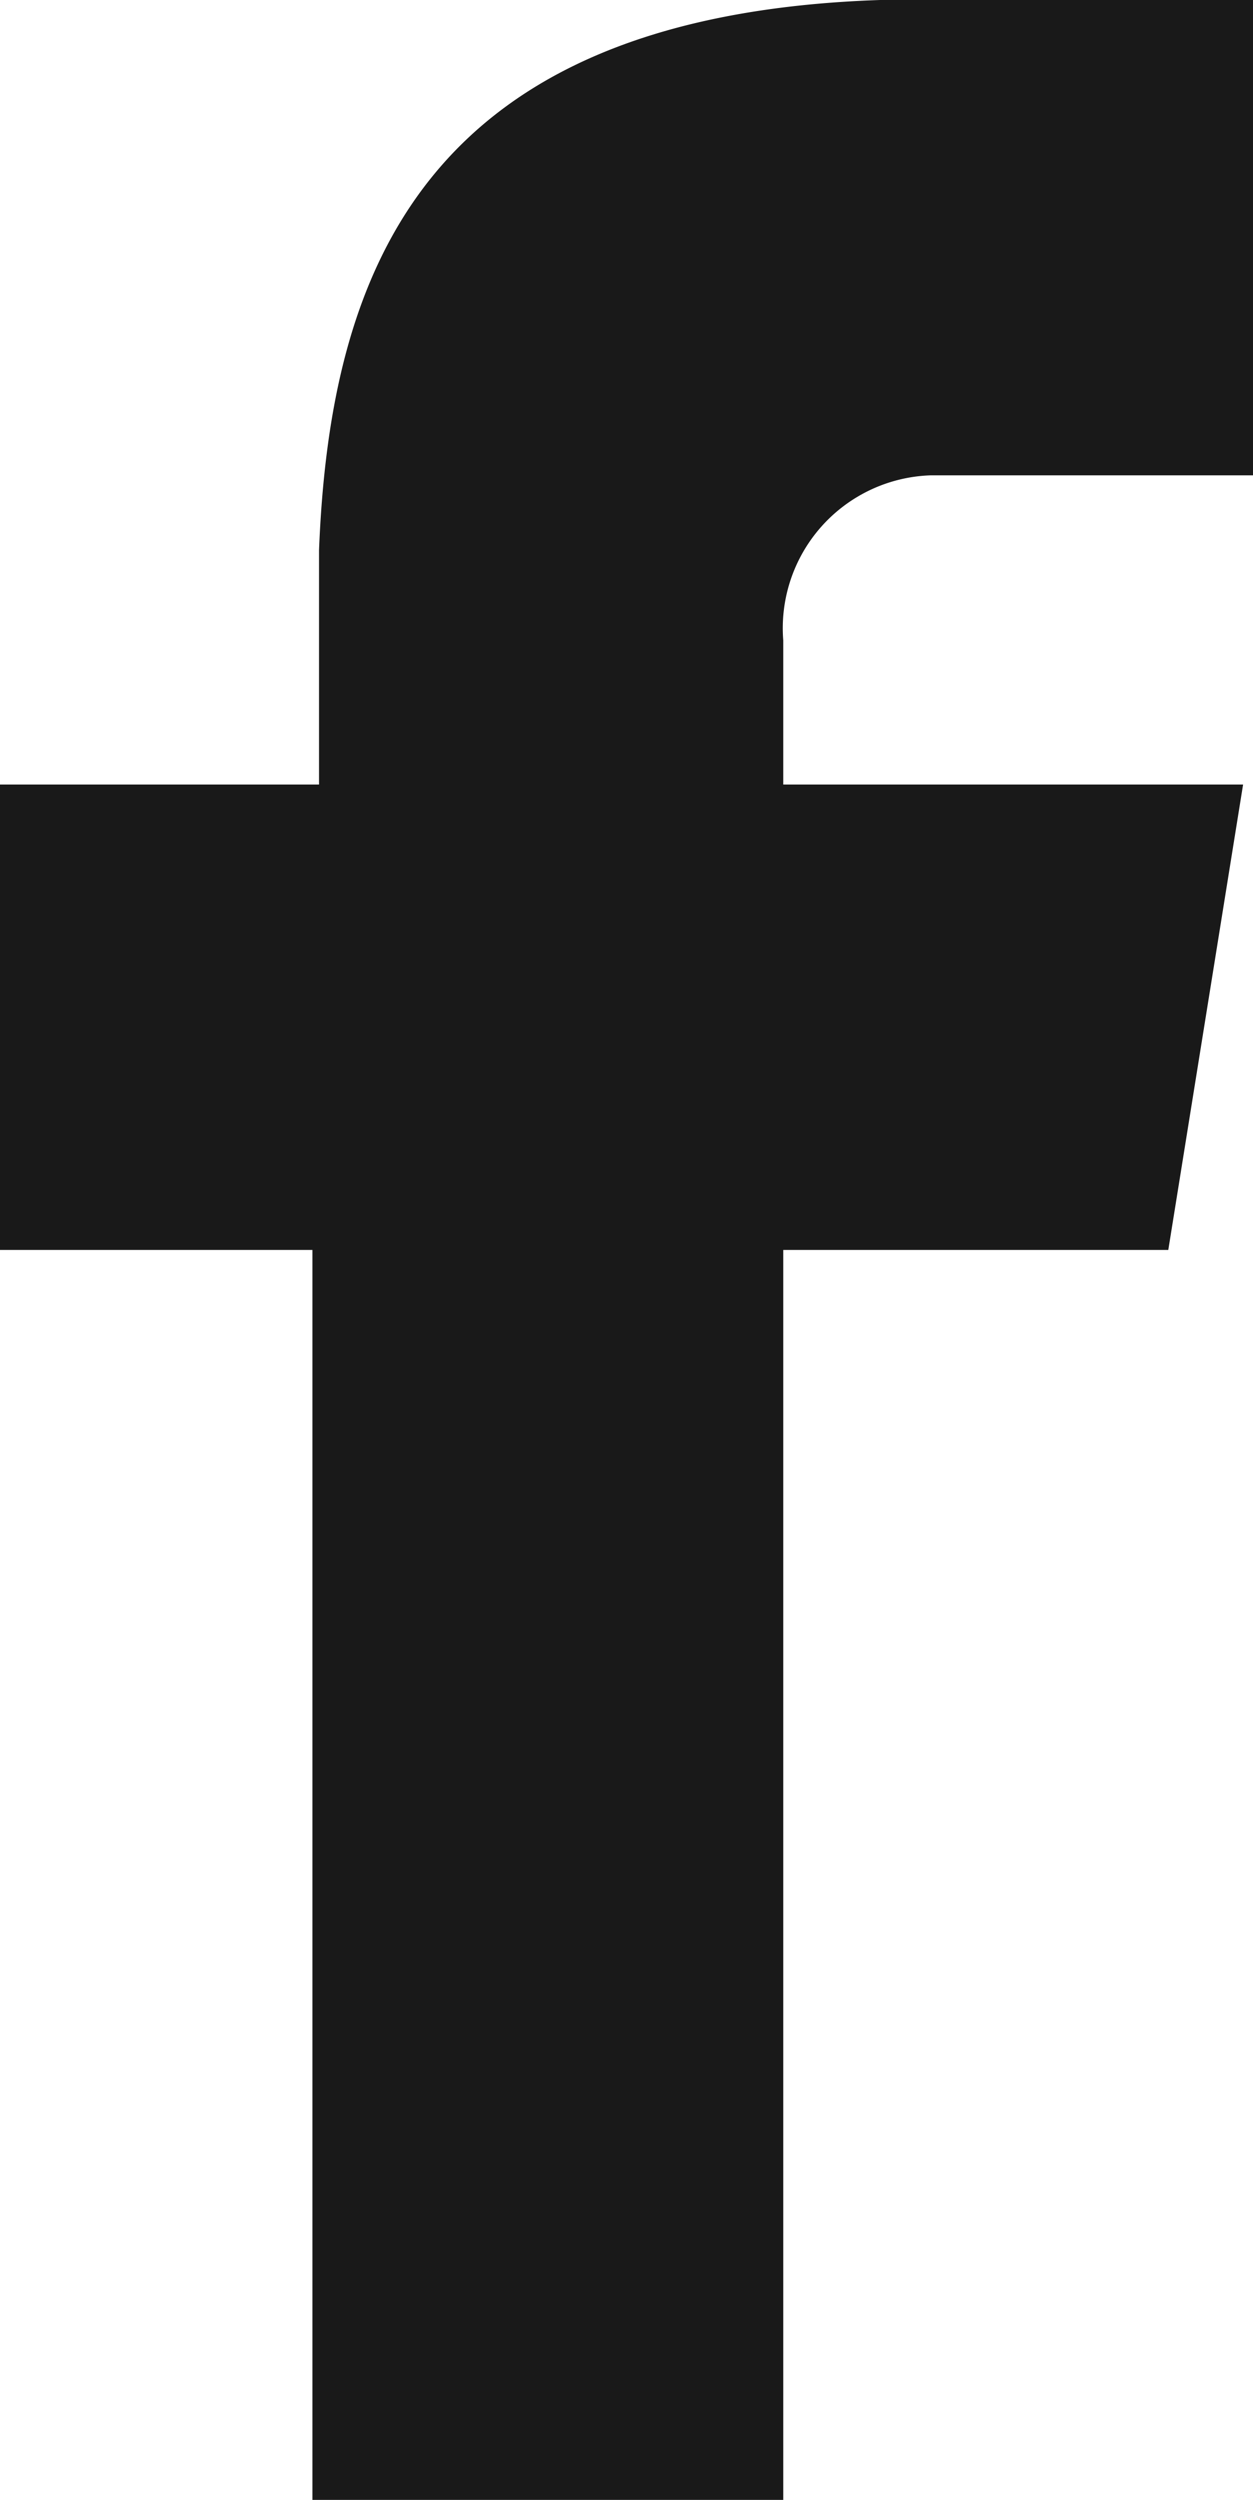
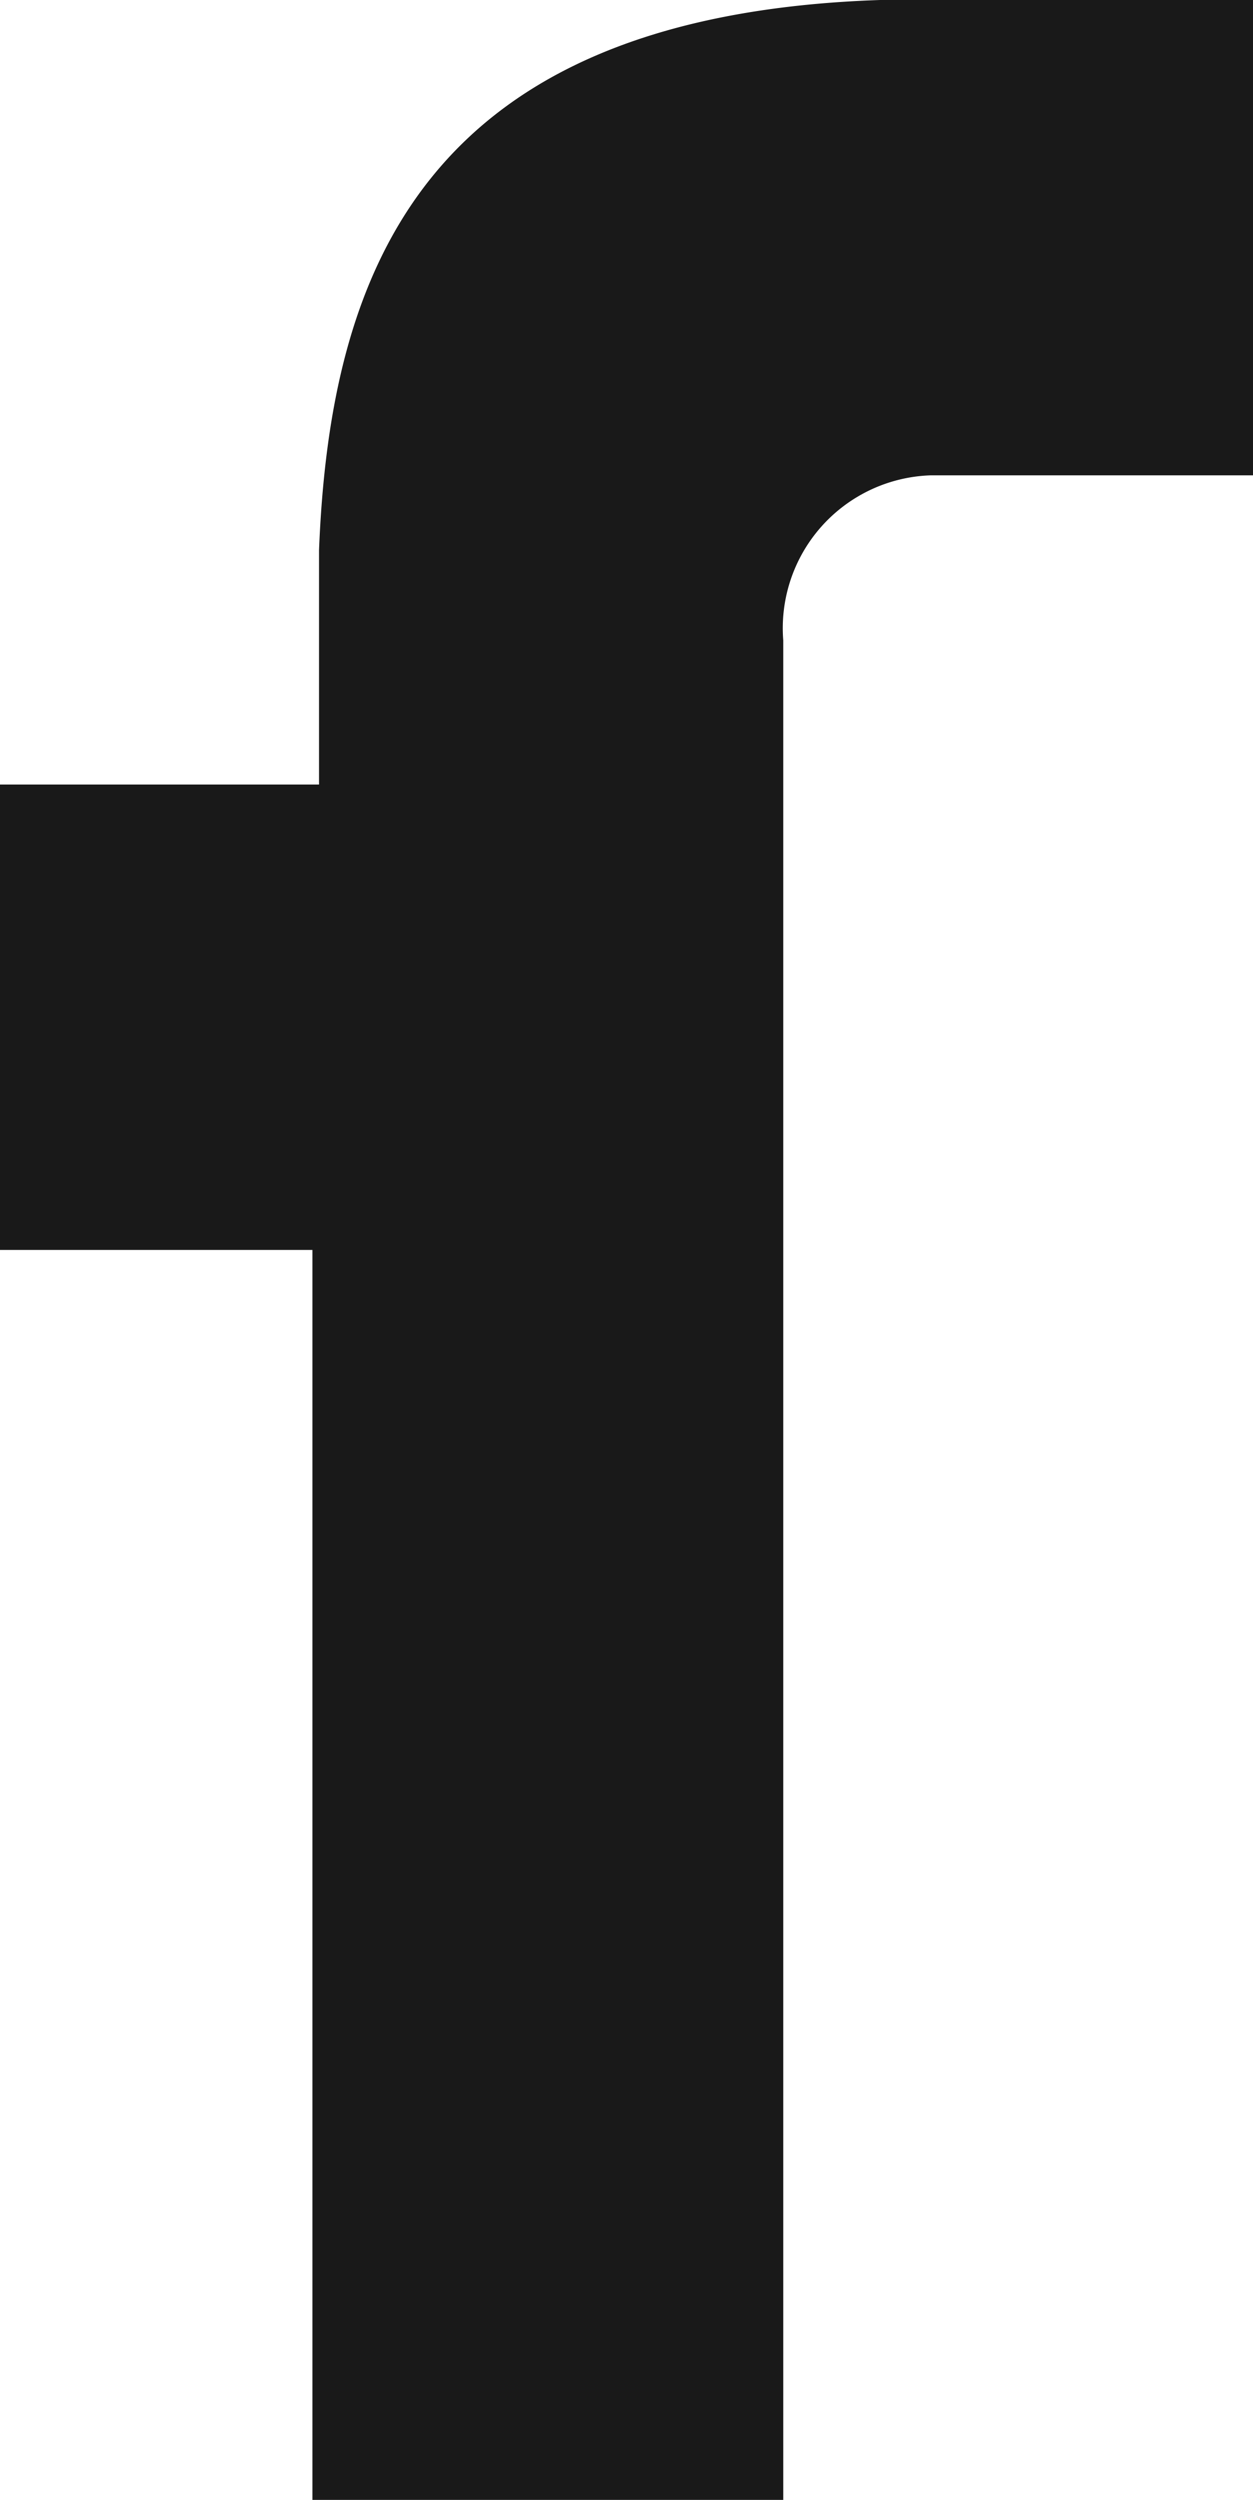
<svg xmlns="http://www.w3.org/2000/svg" viewBox="0 0 11.39 22.72">
  <defs>
    <style>.cls-1{fill:#191919;}</style>
  </defs>
  <title>facebook</title>
  <g id="Calque_2" data-name="Calque 2">
    <g id="Calque_1-2" data-name="Calque 1">
-       <path class="cls-1" d="M8.46,4.32h2.93V0H8V0c-4.17.14-5,2.49-5.1,5h0V7.13H0v4.23H2.84V22.72H7.12V11.36h3.5l.68-4.23H7.12V5.82a1.39,1.39,0,0,1,1.34-1.5Z" />
+       <path class="cls-1" d="M8.46,4.32h2.93V0H8V0c-4.17.14-5,2.49-5.1,5h0V7.13H0v4.23H2.84V22.72H7.12V11.36h3.5H7.12V5.82a1.39,1.39,0,0,1,1.34-1.5Z" />
    </g>
  </g>
</svg>